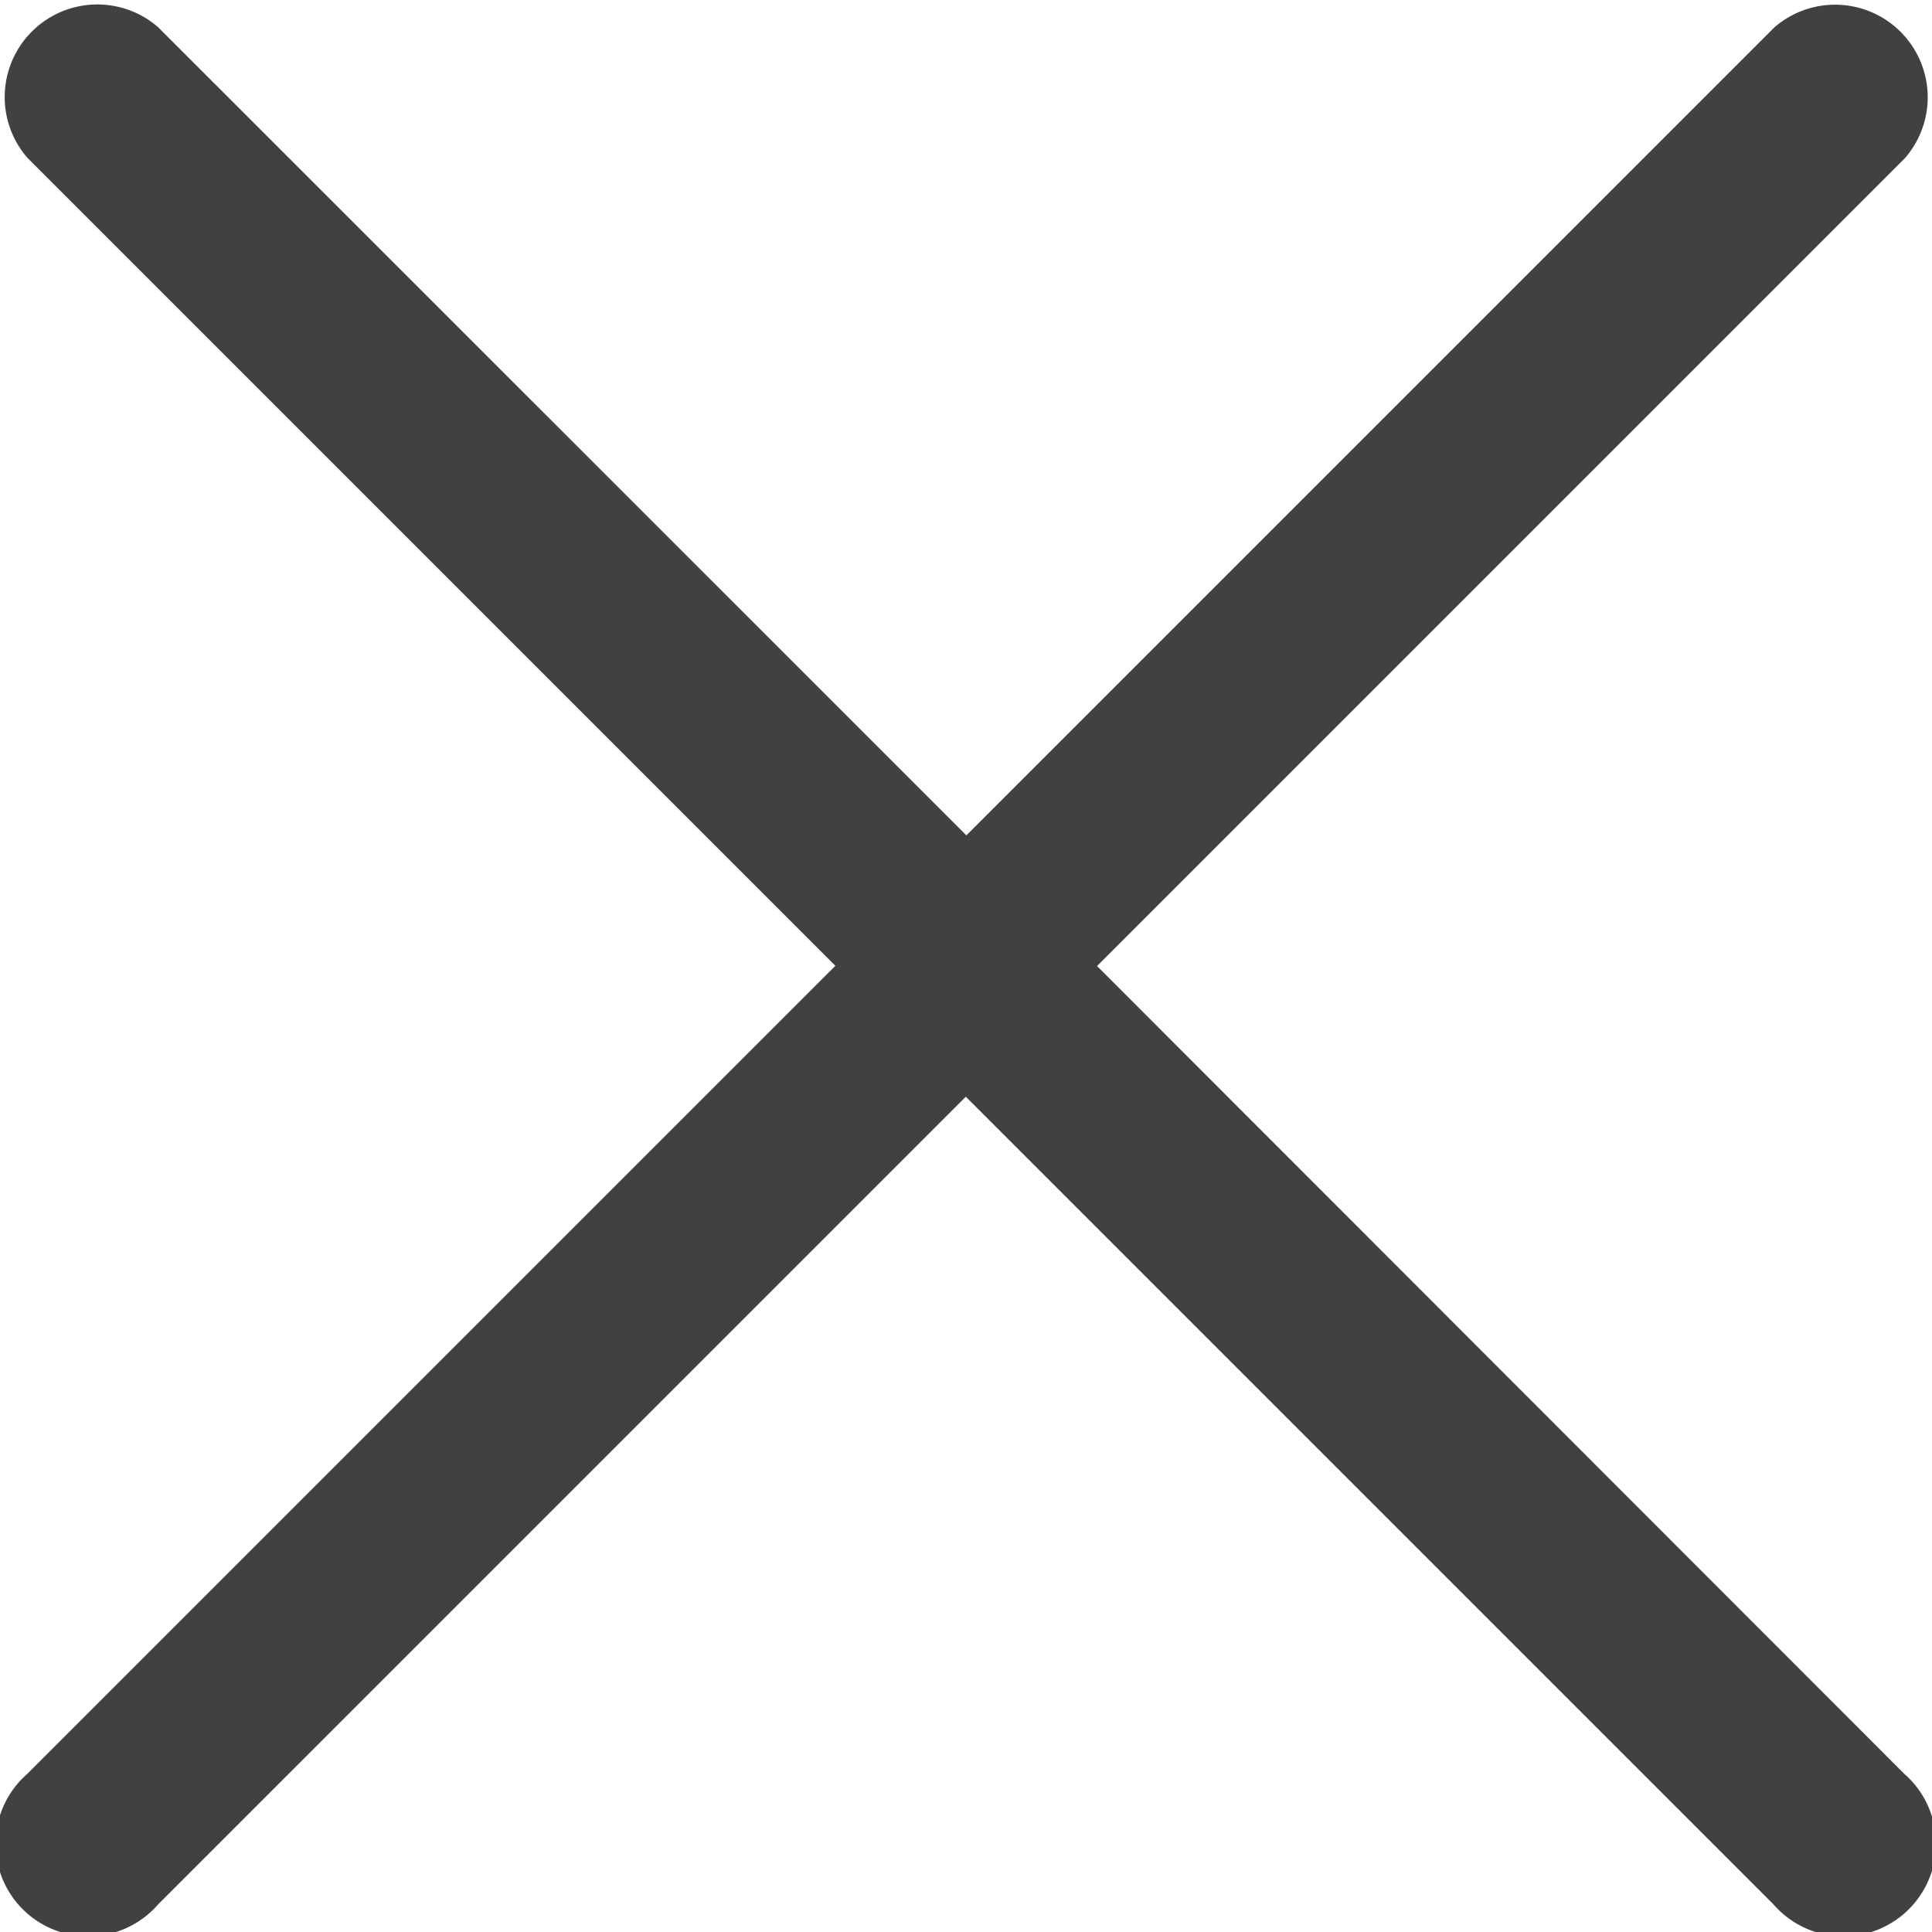
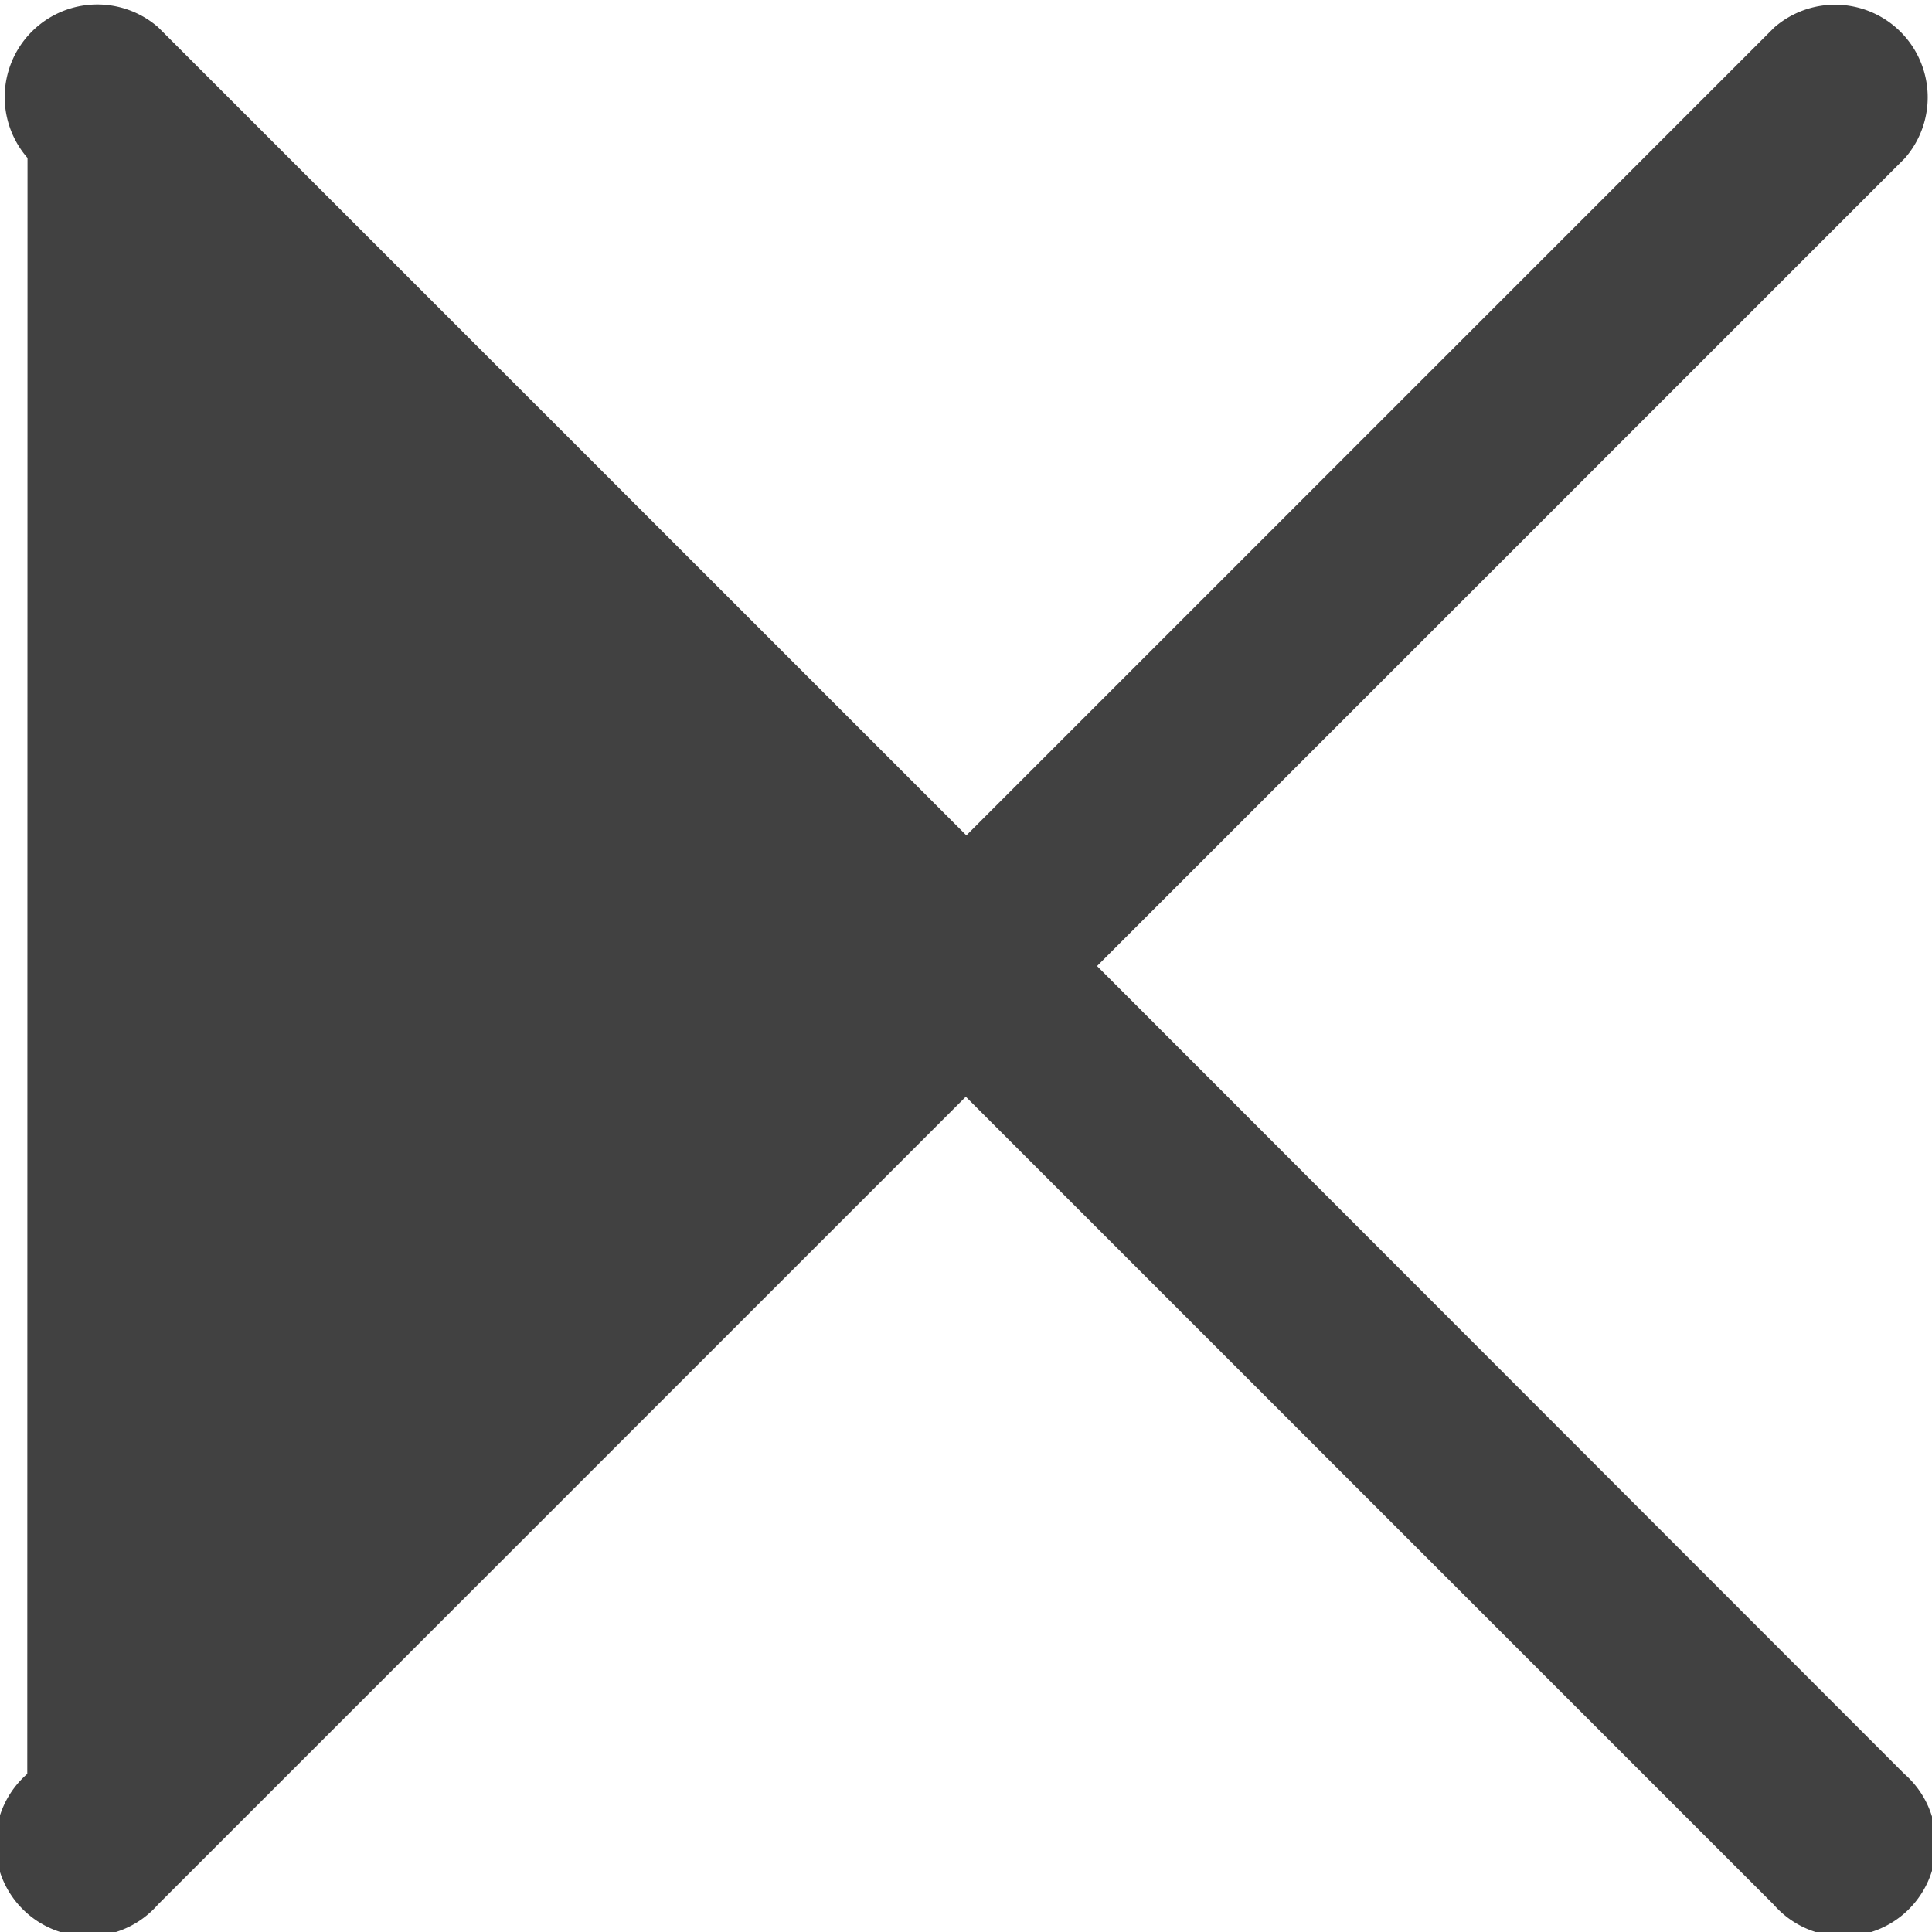
<svg xmlns="http://www.w3.org/2000/svg" width="24" height="24" viewBox="0 0 23.655 23.655">
  <defs>
    <style>
      .cls-1 {
        fill: #414141;
        fill-rule: evenodd;
      }
    </style>
  </defs>
-   <path id="cancel" class="cls-1" d="M13.431,11.827l9.891-9.891a1.134,1.134,0,0,0-1.6-1.6l-9.891,9.891L1.936.333a1.134,1.134,0,0,0-1.6,1.6l9.891,9.891L.333,21.718a1.134,1.134,0,1,0,1.6,1.6l9.891-9.891,9.891,9.891a1.134,1.134,0,1,0,1.6-1.6Z" transform="translate(0.001 0.001)" />
+   <path id="cancel" class="cls-1" d="M13.431,11.827l9.891-9.891a1.134,1.134,0,0,0-1.6-1.6l-9.891,9.891L1.936.333a1.134,1.134,0,0,0-1.6,1.6L.333,21.718a1.134,1.134,0,1,0,1.6,1.6l9.891-9.891,9.891,9.891a1.134,1.134,0,1,0,1.6-1.6Z" transform="translate(0.001 0.001)" />
</svg>